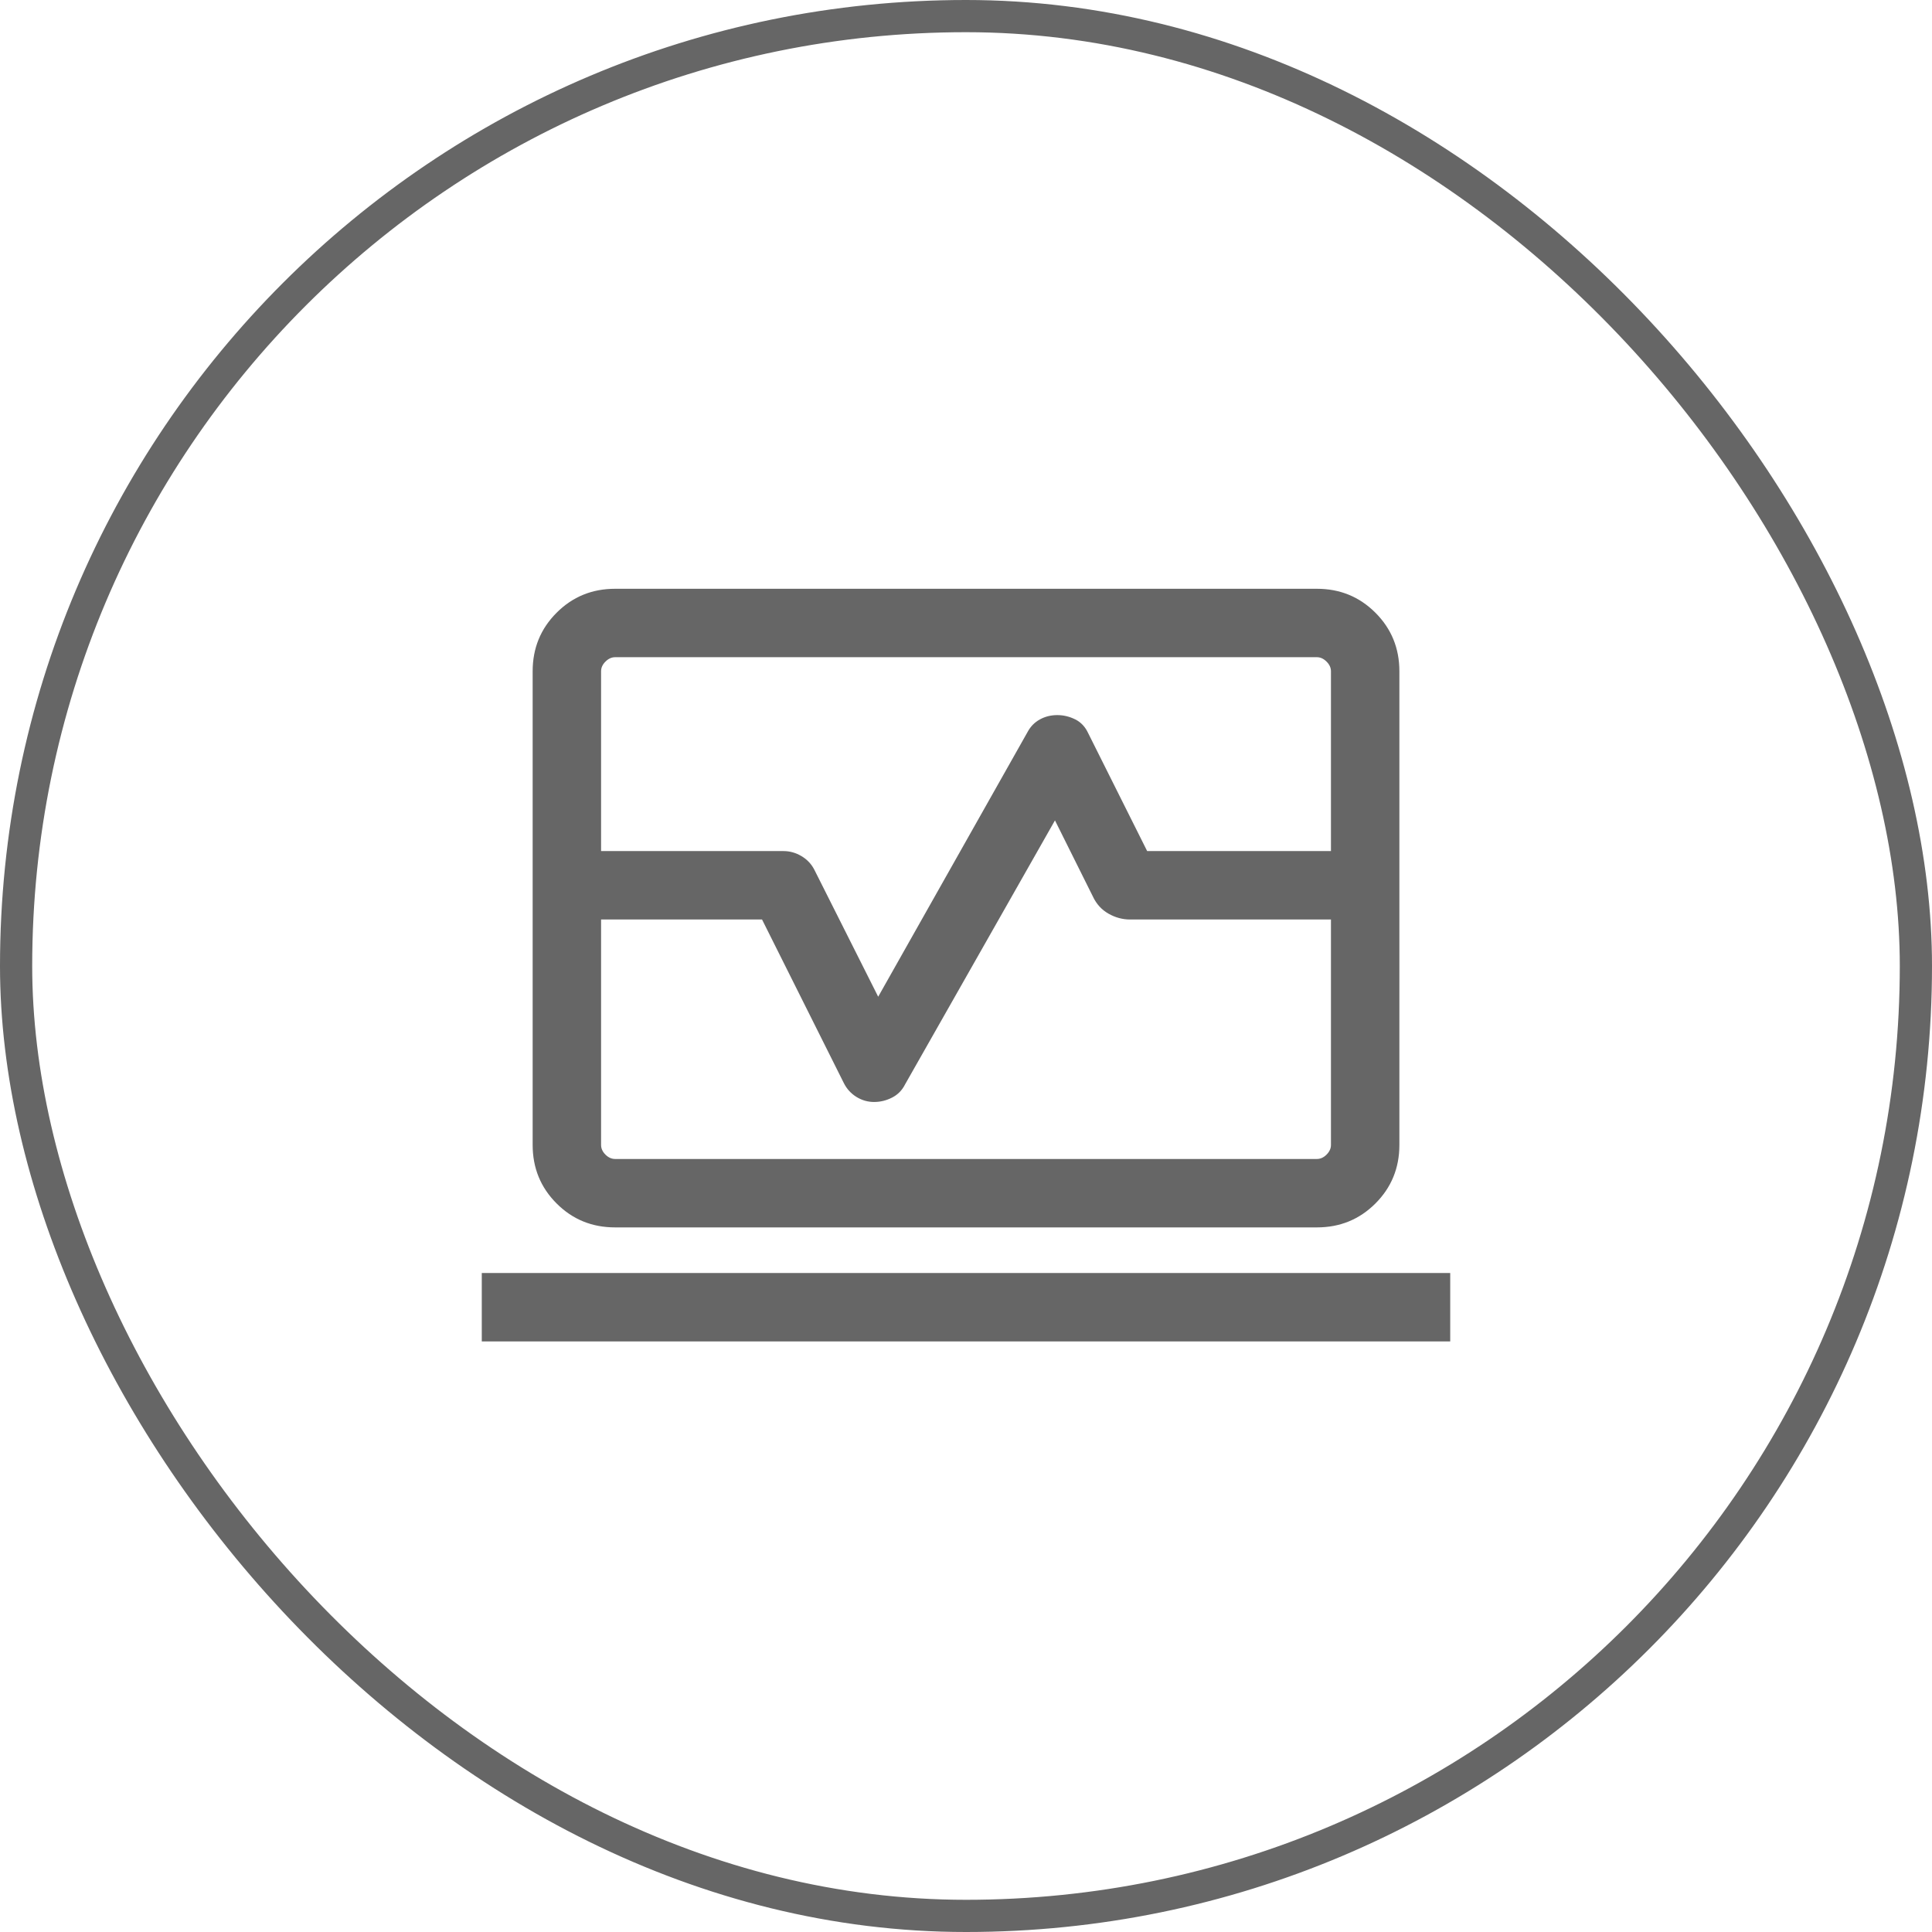
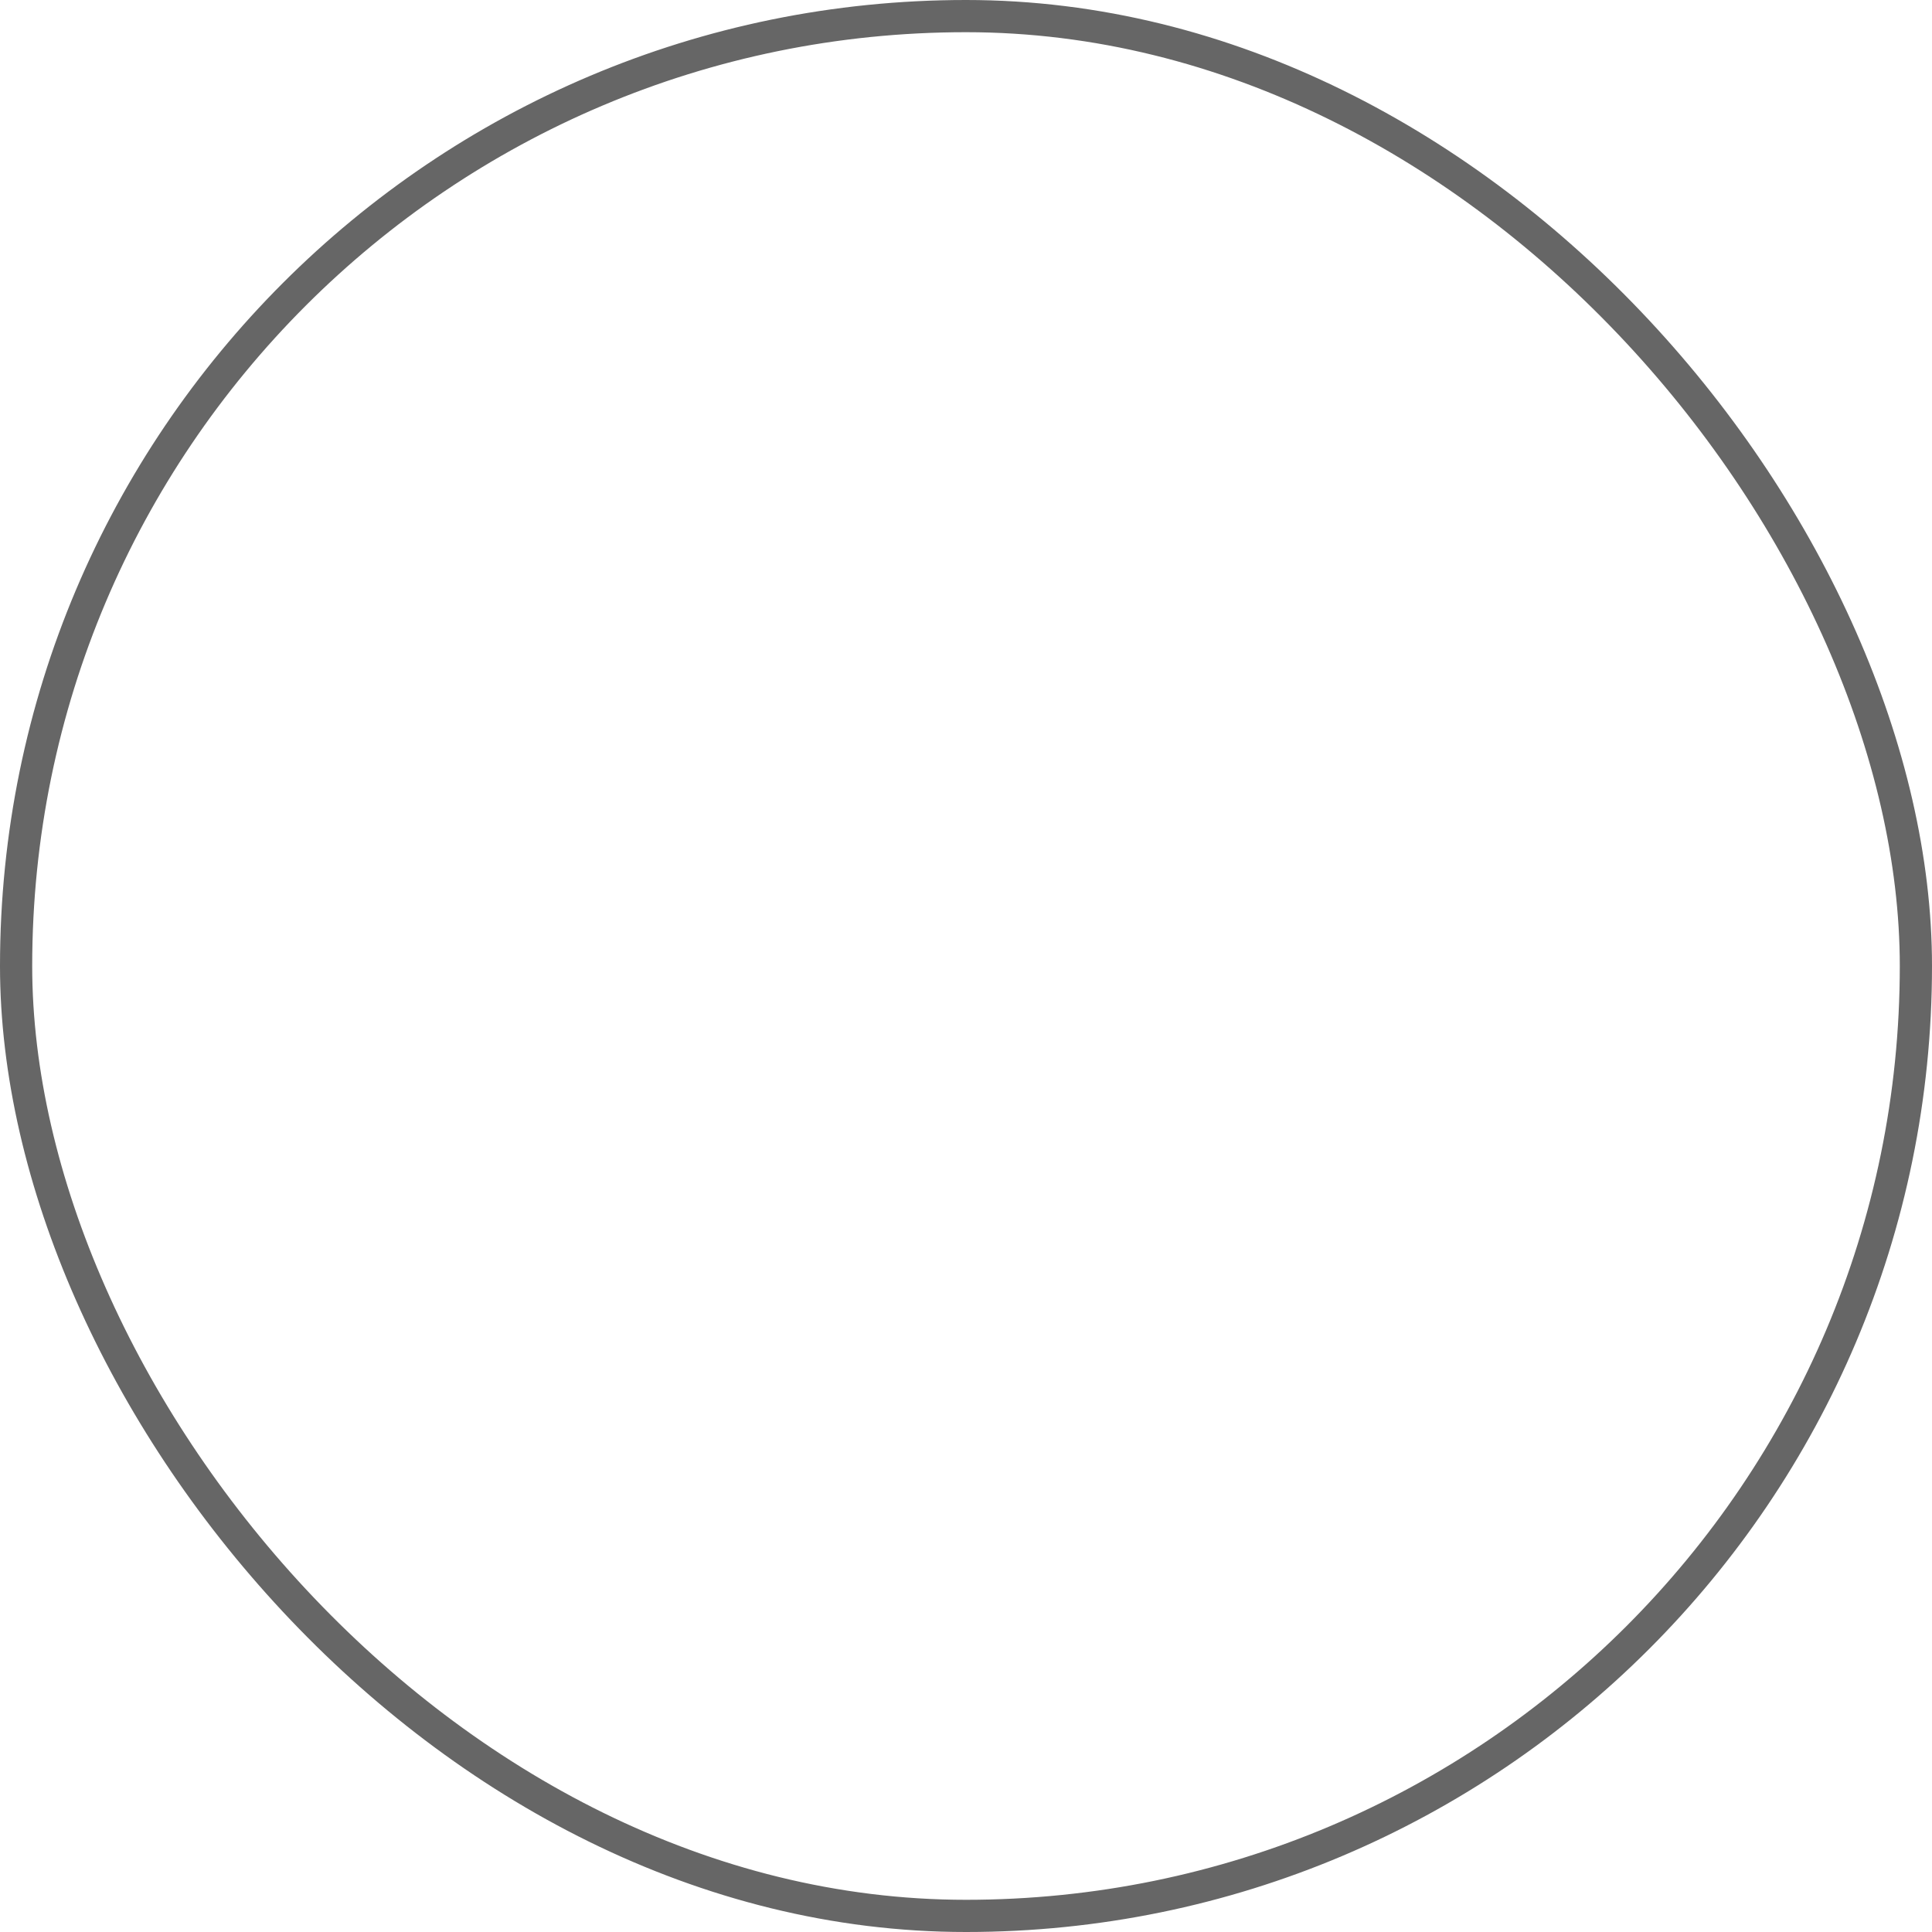
<svg xmlns="http://www.w3.org/2000/svg" width="60" height="60" viewBox="0 0 60 60" fill="none">
  <rect x="0.5" y="0.5" width="59" height="59" rx="29.5" stroke="#666666" />
  <mask id="mask0_2885_36475" style="mask-type:alpha" maskUnits="userSpaceOnUse" x="13" y="13" width="34" height="34">
    <rect x="13" y="13" width="34" height="34" fill="#D9D9D9" />
  </mask>
  <g mask="url(#mask0_2885_36475)">
-     <path d="M16.542 26.431V20.846C16.542 20.131 16.79 19.525 17.286 19.029C17.781 18.533 18.387 18.285 19.103 18.285H40.898C41.613 18.285 42.219 18.533 42.715 19.029C43.211 19.525 43.459 20.131 43.459 20.846V26.431H41.334V20.846C41.334 20.737 41.288 20.637 41.197 20.547C41.106 20.456 41.007 20.41 40.898 20.41H19.103C18.994 20.41 18.894 20.456 18.803 20.547C18.712 20.637 18.667 20.737 18.667 20.846V26.431H16.542ZM19.103 38.118C18.387 38.118 17.781 37.871 17.286 37.375C16.79 36.879 16.542 36.273 16.542 35.557V28.556H18.667V35.557C18.667 35.667 18.712 35.767 18.803 35.858C18.894 35.948 18.994 35.993 19.103 35.993H40.898C41.007 35.993 41.106 35.948 41.197 35.858C41.288 35.767 41.334 35.667 41.334 35.557V28.556H43.459V35.557C43.459 36.273 43.211 36.879 42.715 37.375C42.219 37.871 41.613 38.118 40.898 38.118H19.103ZM14.962 41.66V39.535H45.038V41.66H14.962ZM16.542 28.556V26.431H24.334C24.53 26.431 24.716 26.484 24.893 26.589C25.07 26.695 25.204 26.838 25.295 27.02L27.273 30.954L31.916 22.726C32.006 22.559 32.133 22.431 32.295 22.342C32.458 22.253 32.637 22.208 32.834 22.208C33.03 22.208 33.216 22.253 33.394 22.342C33.571 22.431 33.704 22.573 33.795 22.77L35.626 26.431H43.459V28.556H35.095C34.862 28.556 34.639 28.496 34.426 28.375C34.212 28.254 34.051 28.077 33.942 27.845L32.763 25.478L28.107 33.678C28.016 33.859 27.882 33.996 27.705 34.086C27.528 34.177 27.341 34.223 27.145 34.223C26.949 34.223 26.766 34.17 26.596 34.065C26.426 33.959 26.296 33.816 26.205 33.634L23.666 28.556H16.542Z" fill="#666666" />
-   </g>
+     </g>
</svg>